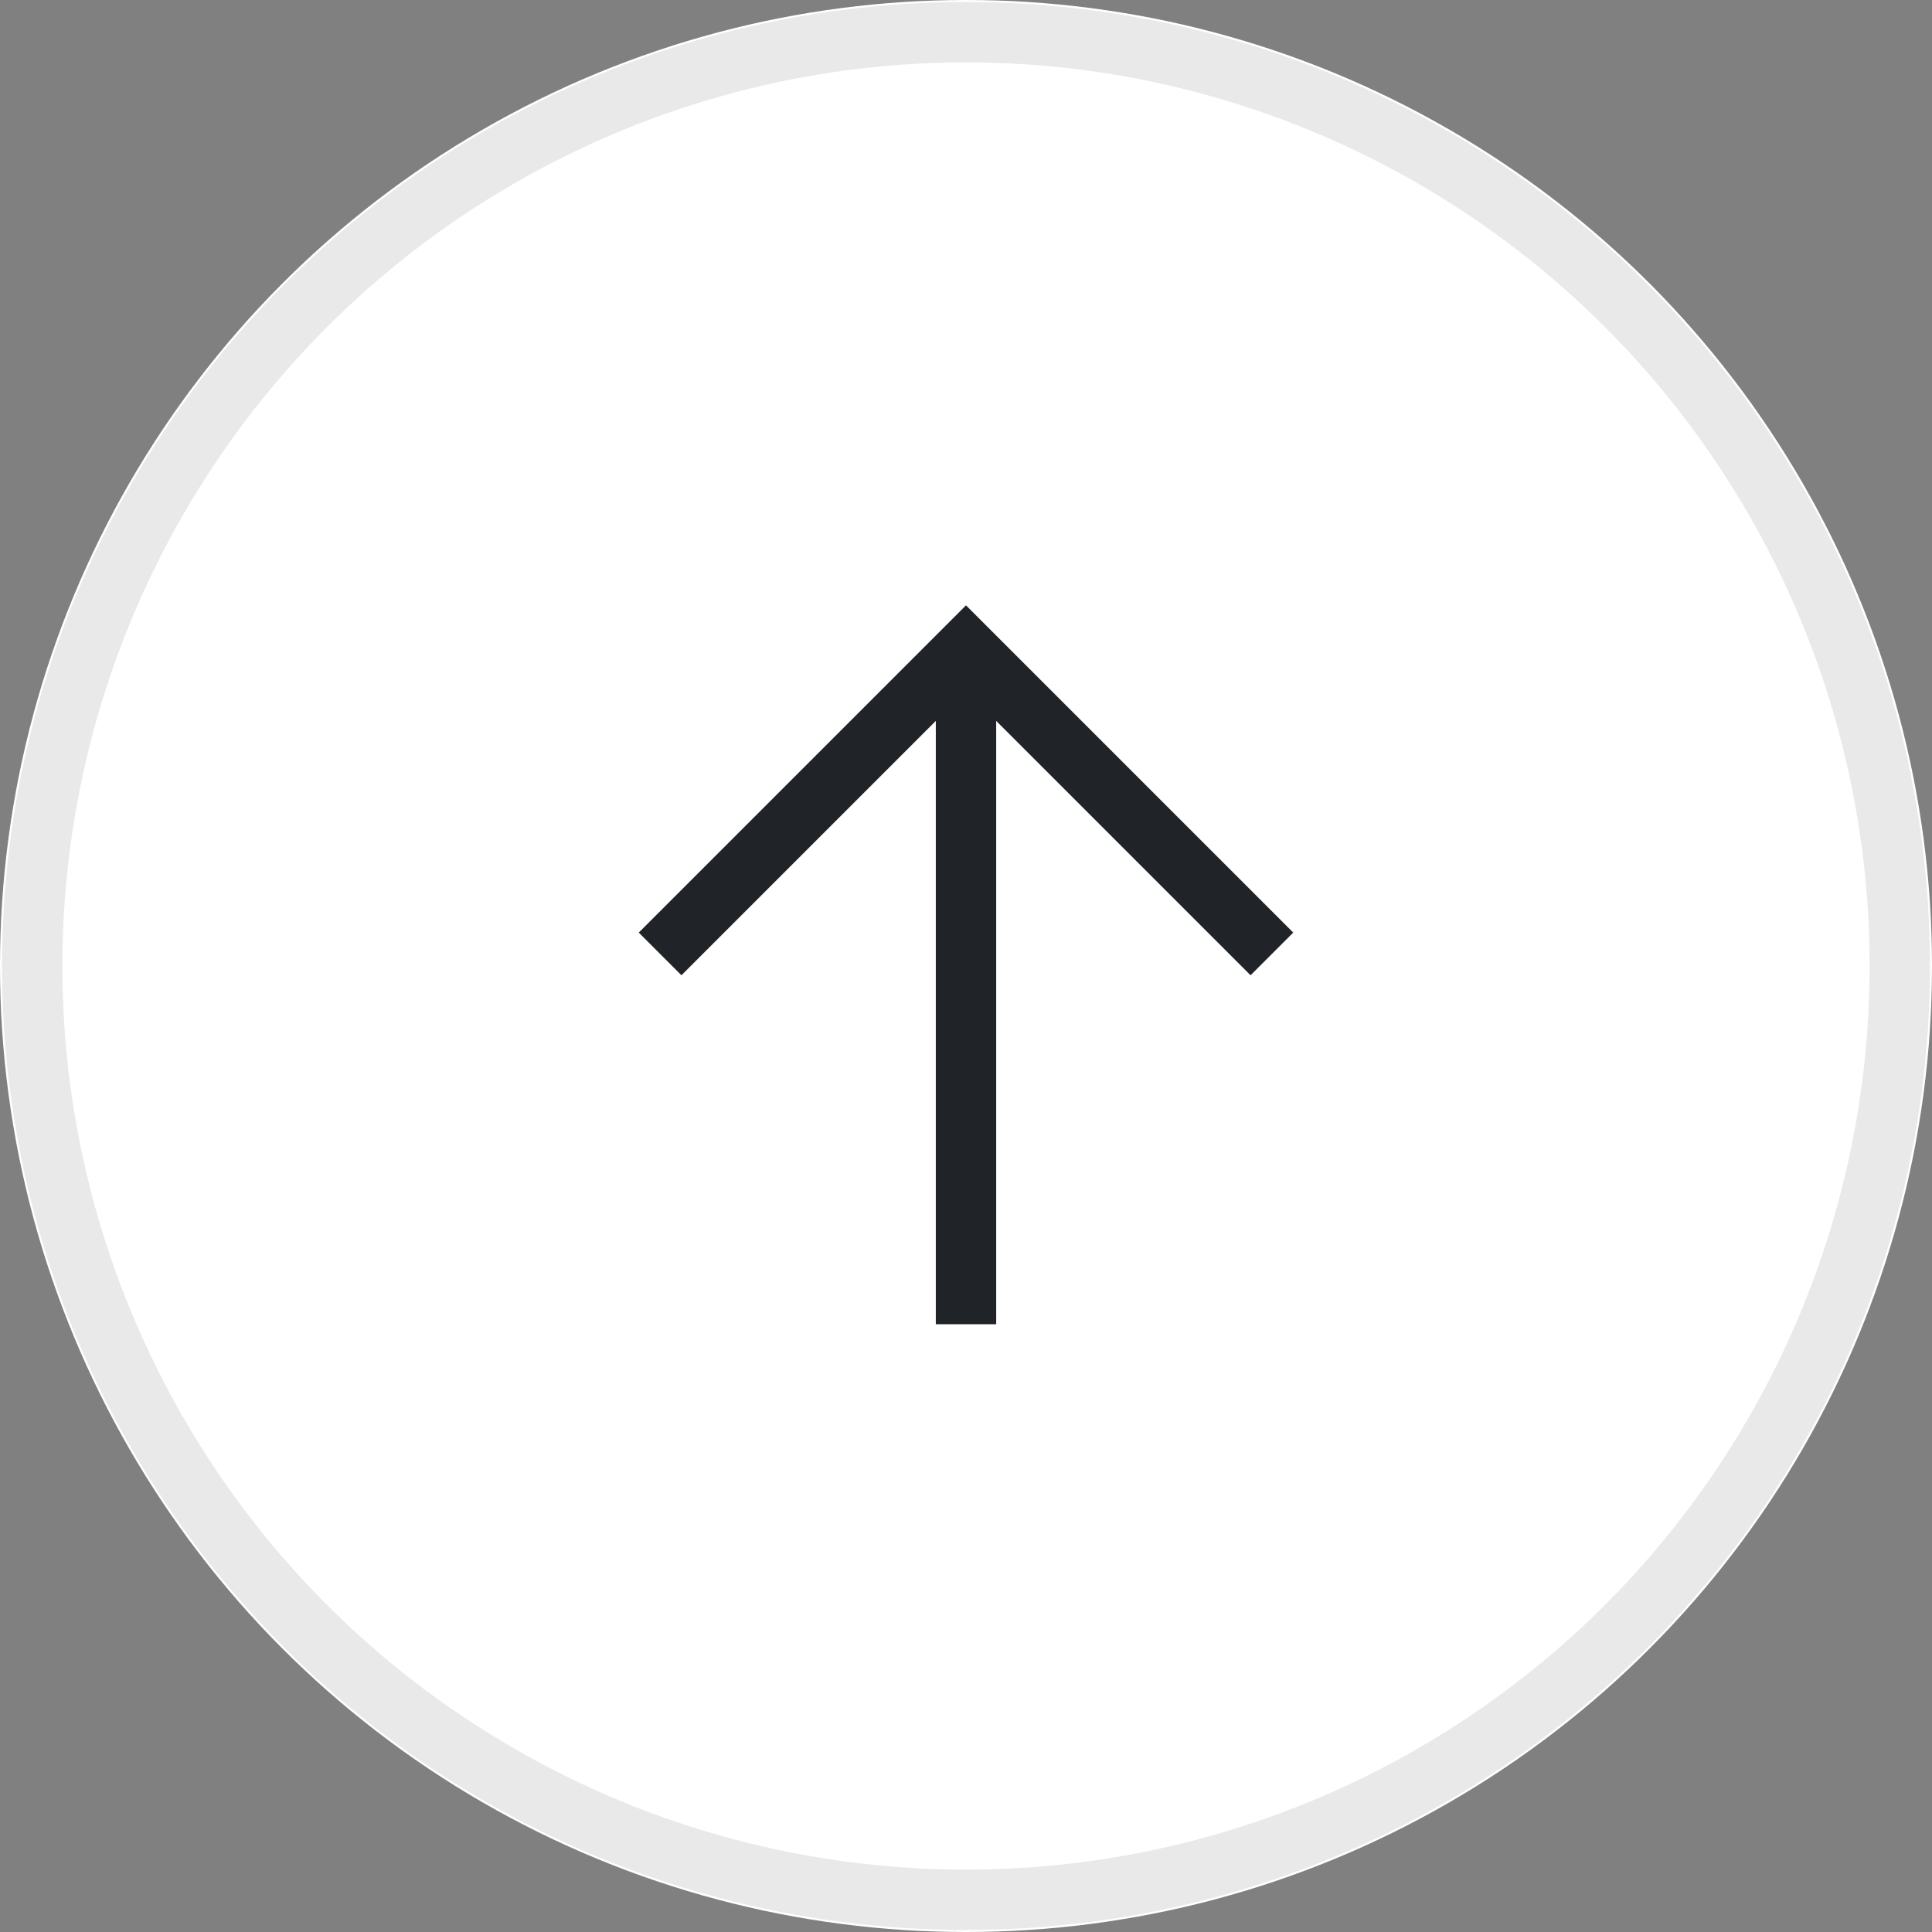
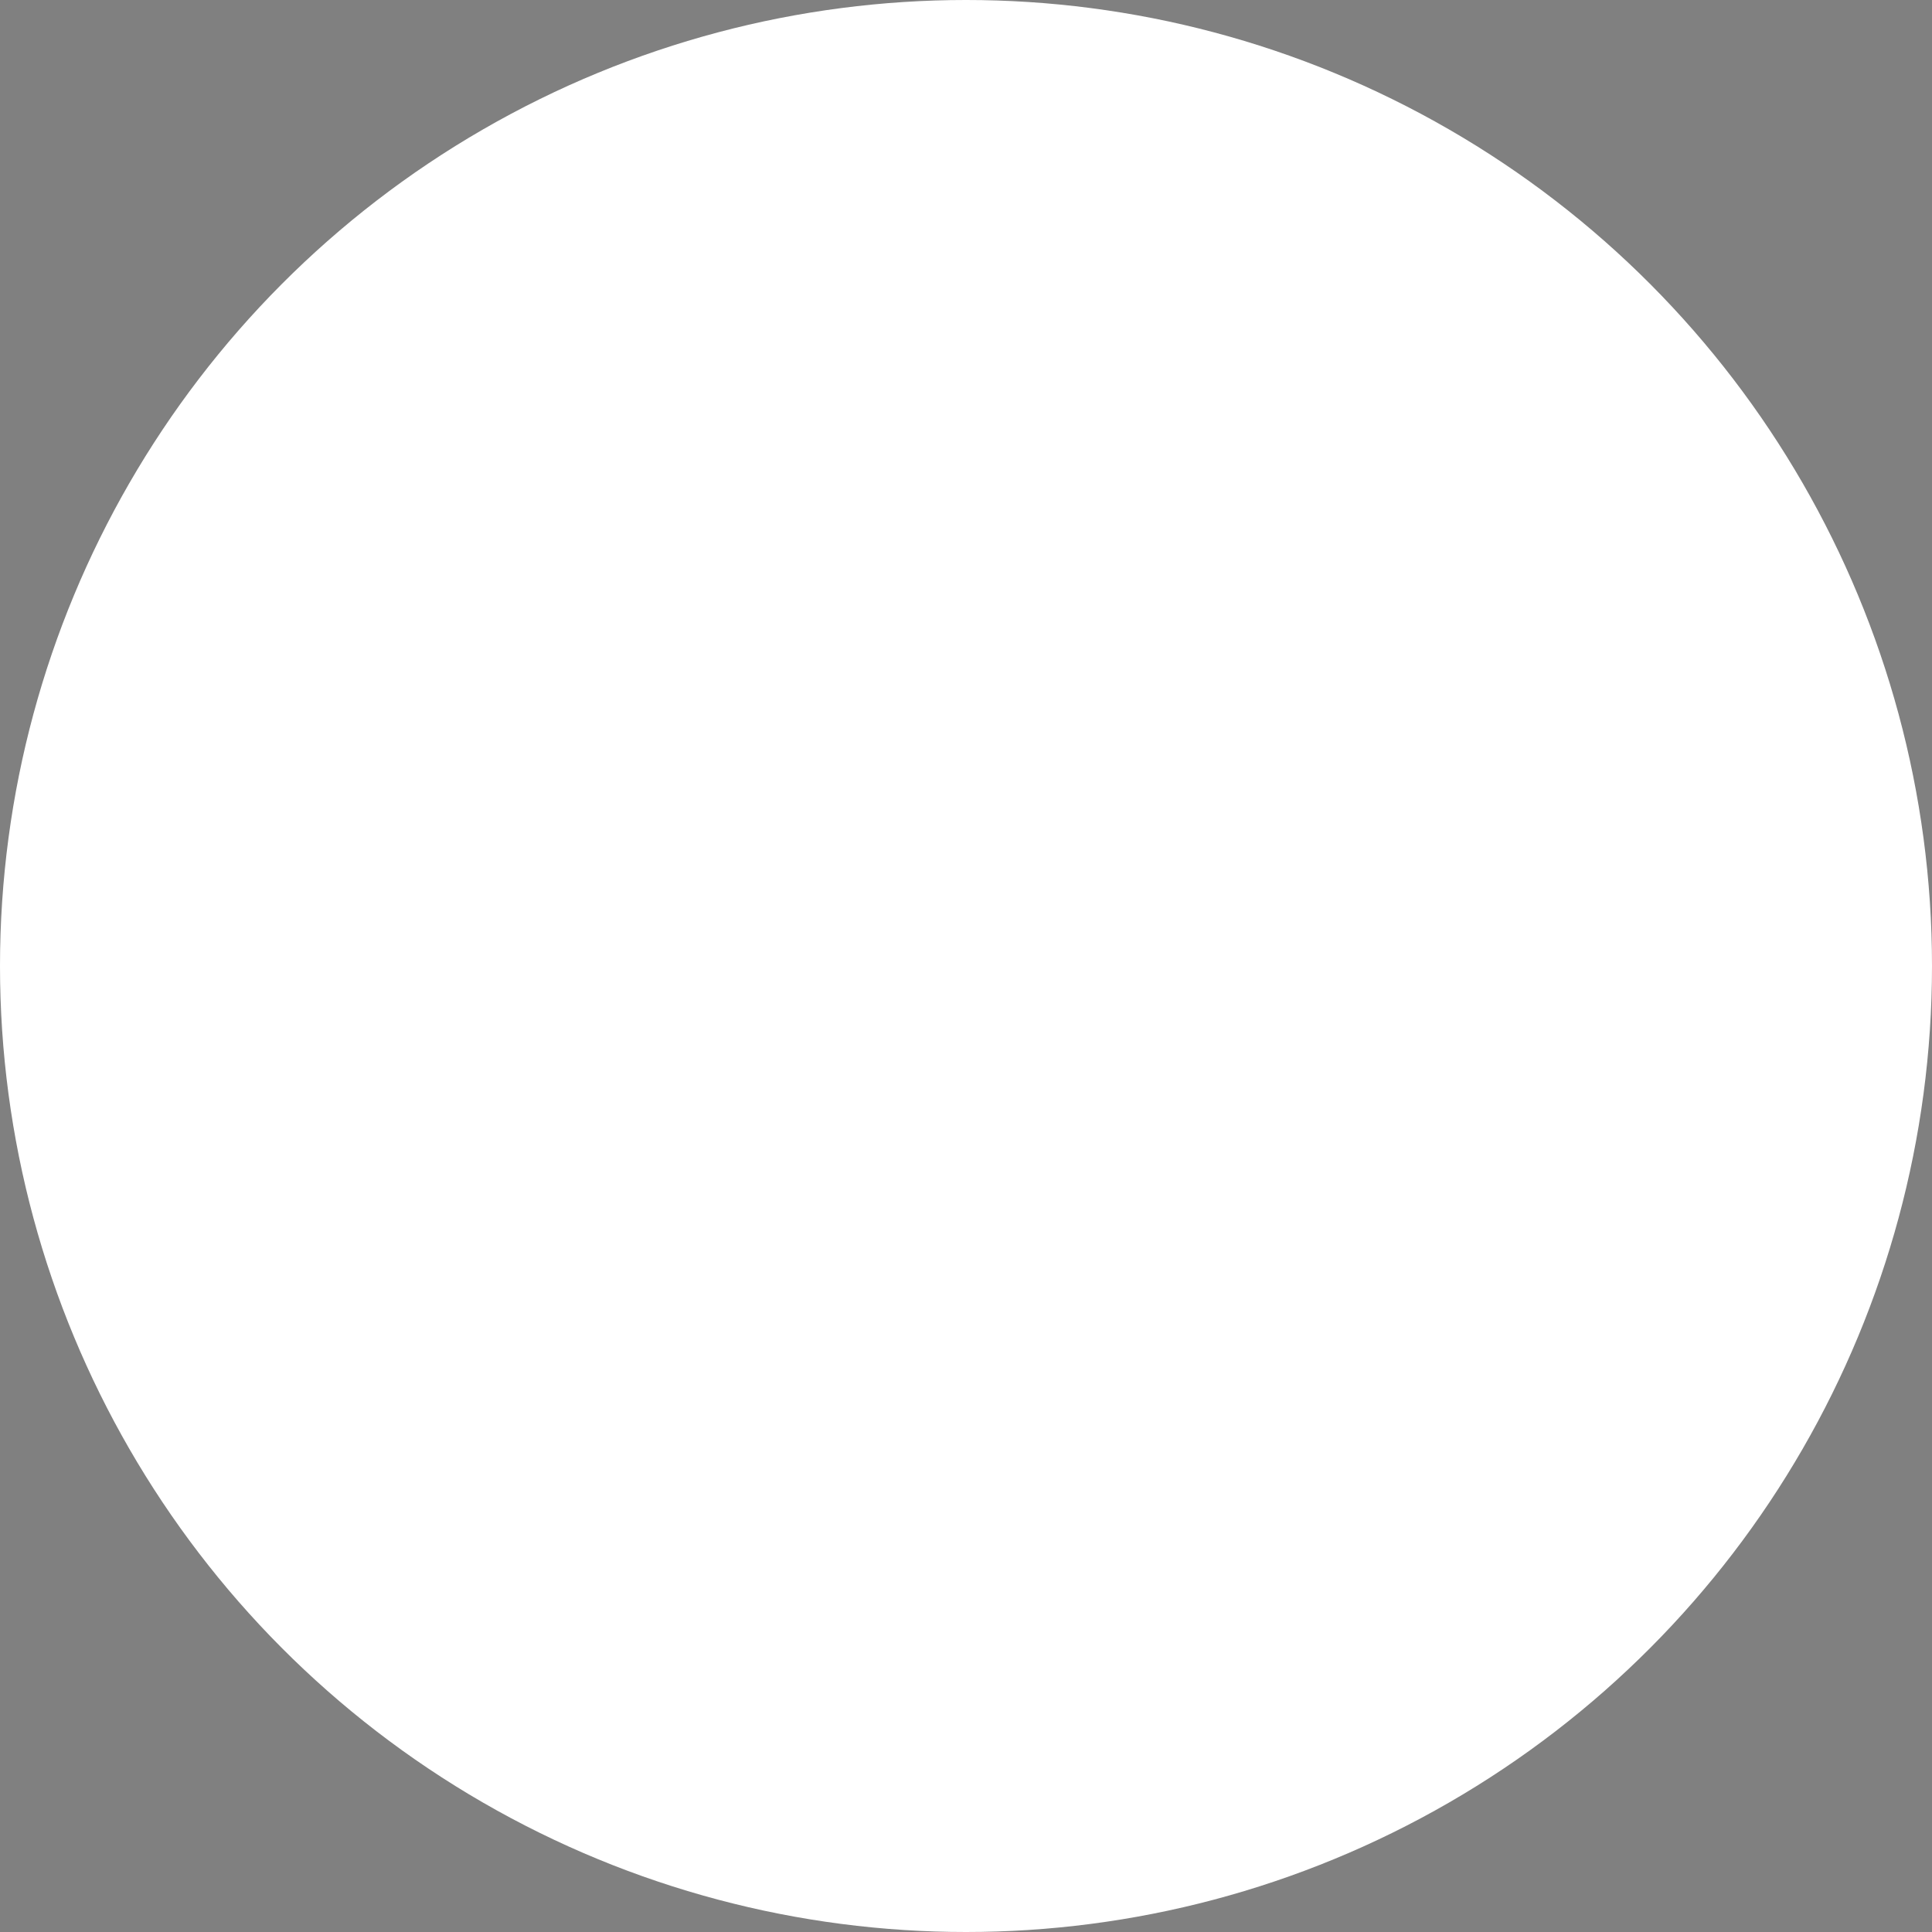
<svg xmlns="http://www.w3.org/2000/svg" version="1.1" id="Layer_1" x="0px" y="0px" viewBox="0 0 48 48" style="enable-background:new 0 0 48 48;" xml:space="preserve">
  <rect x="0" y="0" width="48" height="48" fill="#808080" stroke="none" />
  <style type="text/css">
	.st0{fill:#FFFFFF;}
	.st1{fill:none;stroke:#202328;stroke-width:1.5;stroke-miterlimit:10;}
	.st2{fill:none;stroke:#E9E9EA;stroke-width:1.5;stroke-miterlimit:10;}
</style>
  <circle class="st0" cx="24" cy="24" r="24" />
  <g>
-     <polyline class="st1" points="16.4,23.7 24,16.1 31.6,23.7  " />
-     <line class="st1" x1="24" y1="16.6" x2="24" y2="32.9" />
-   </g>
-   <circle class="st2" cx="24" cy="24" r="23.2" />
+     </g>
</svg>